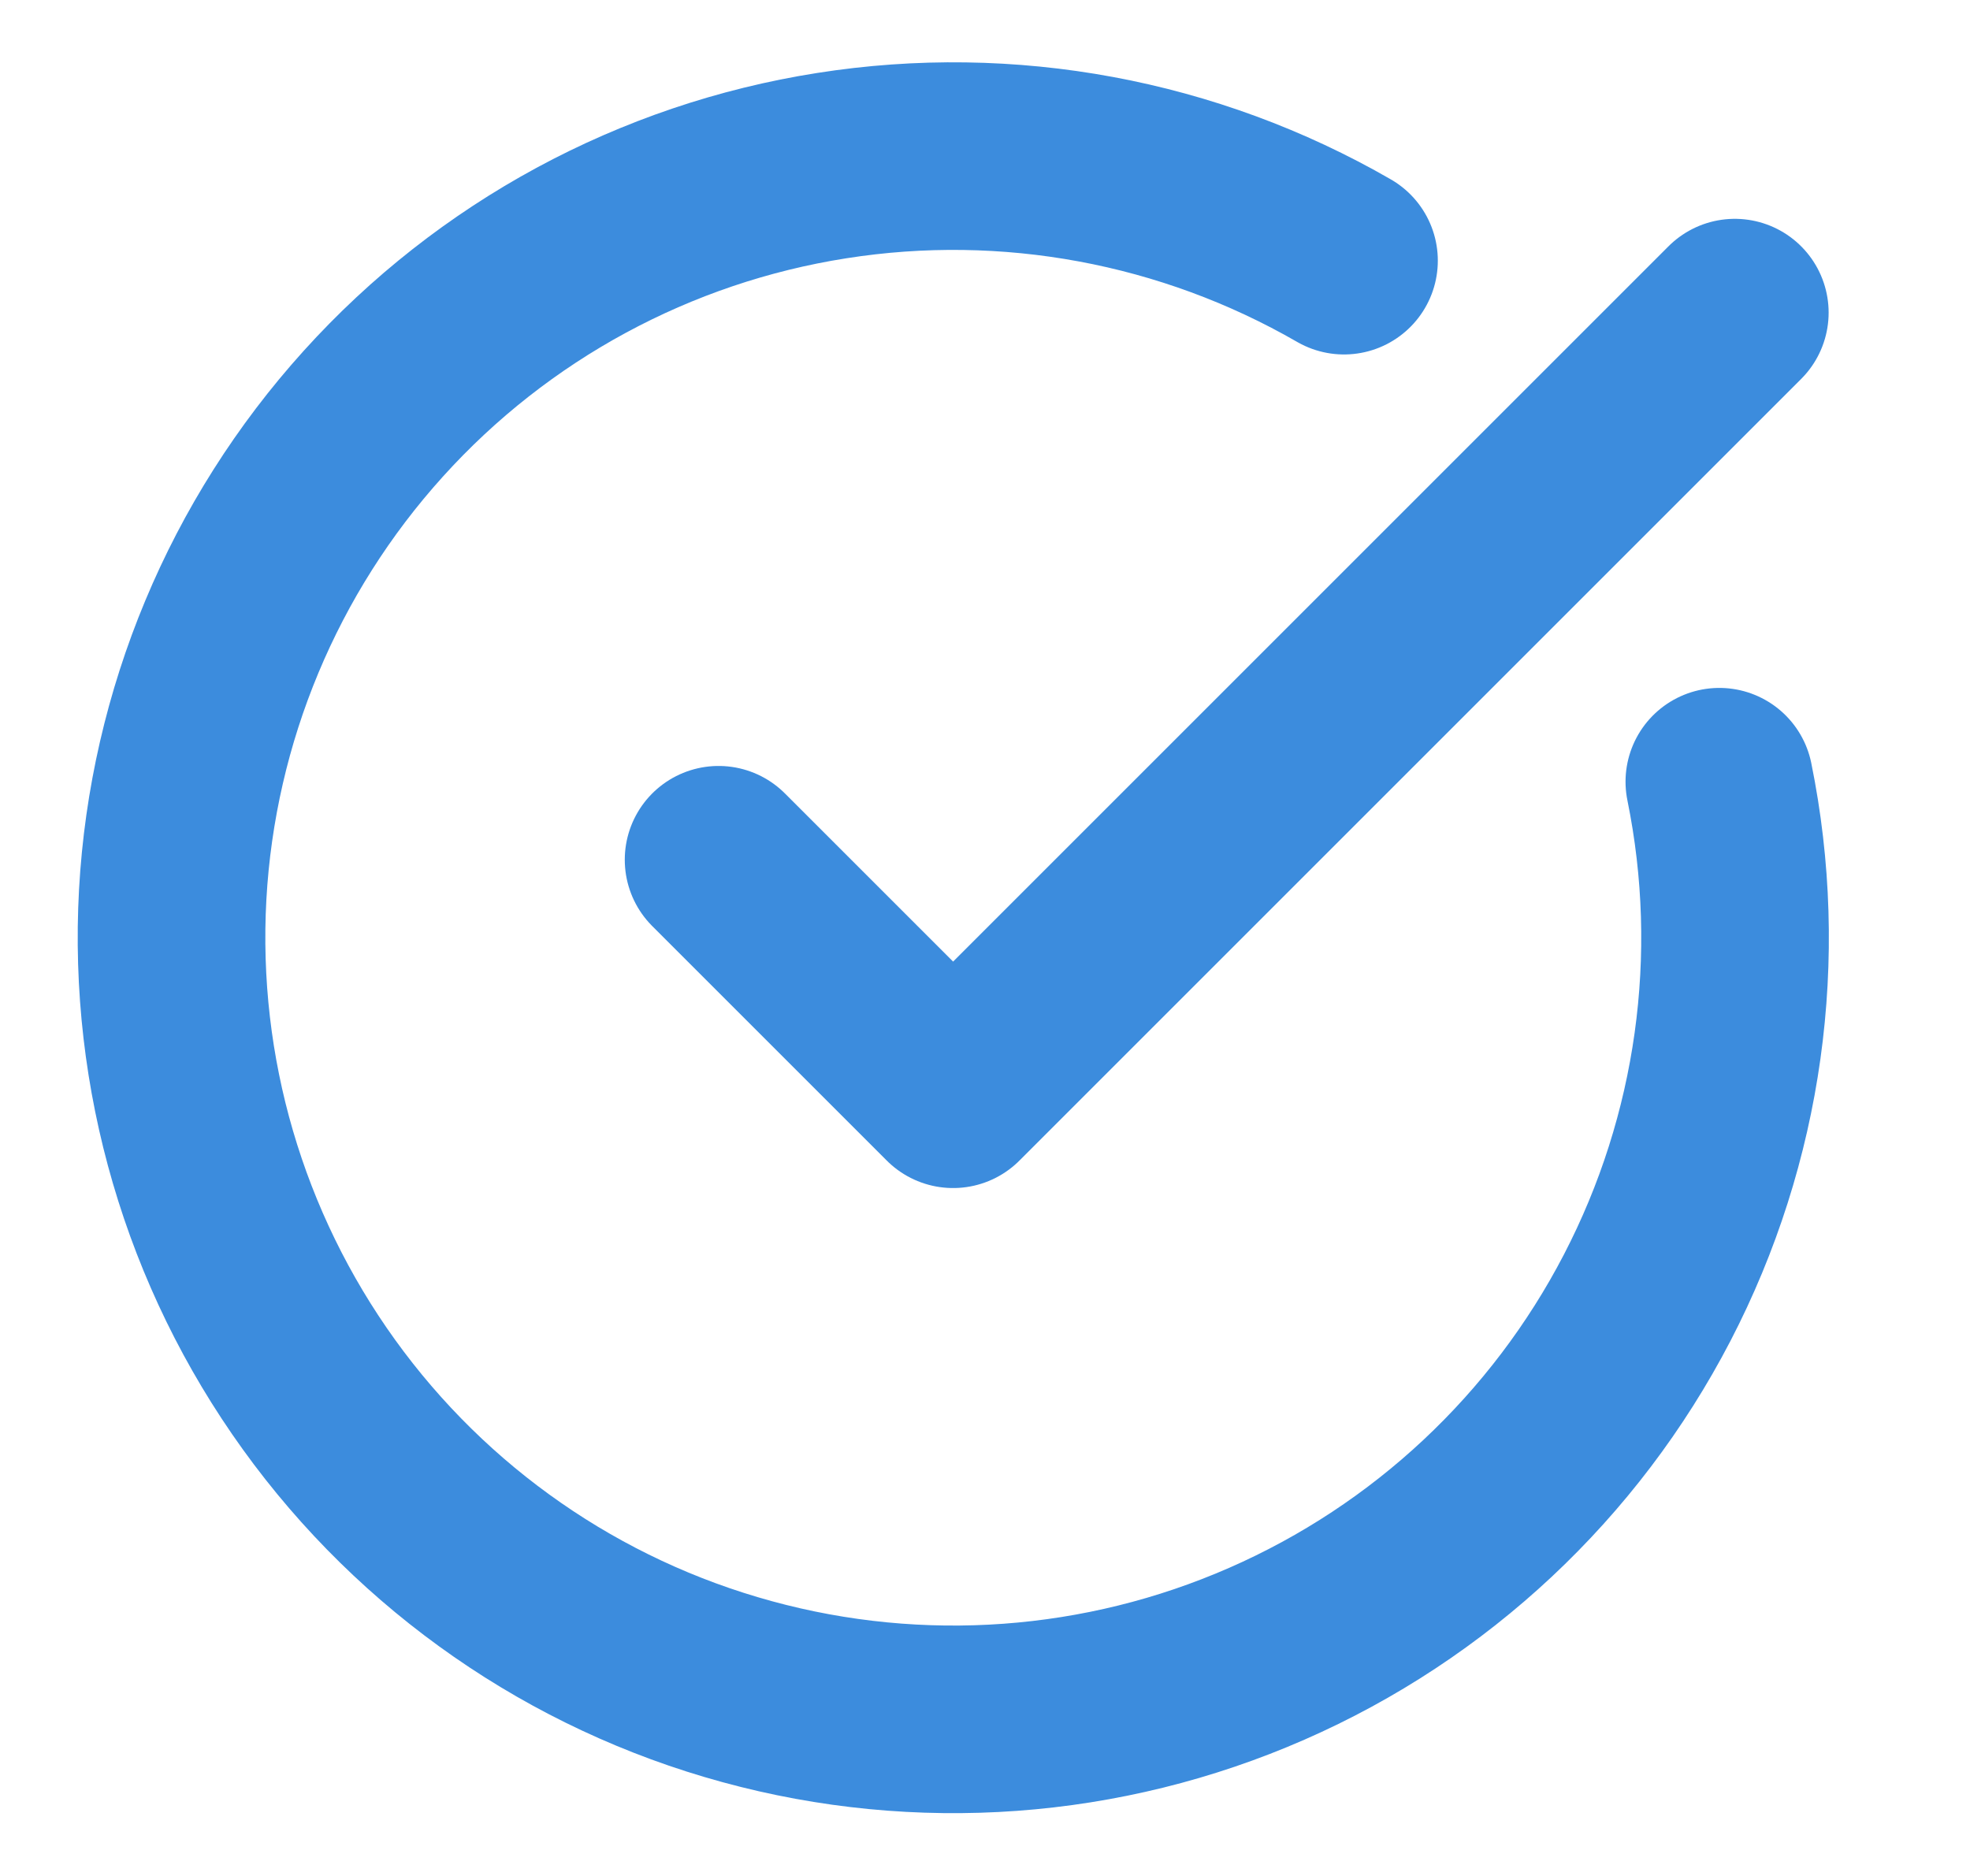
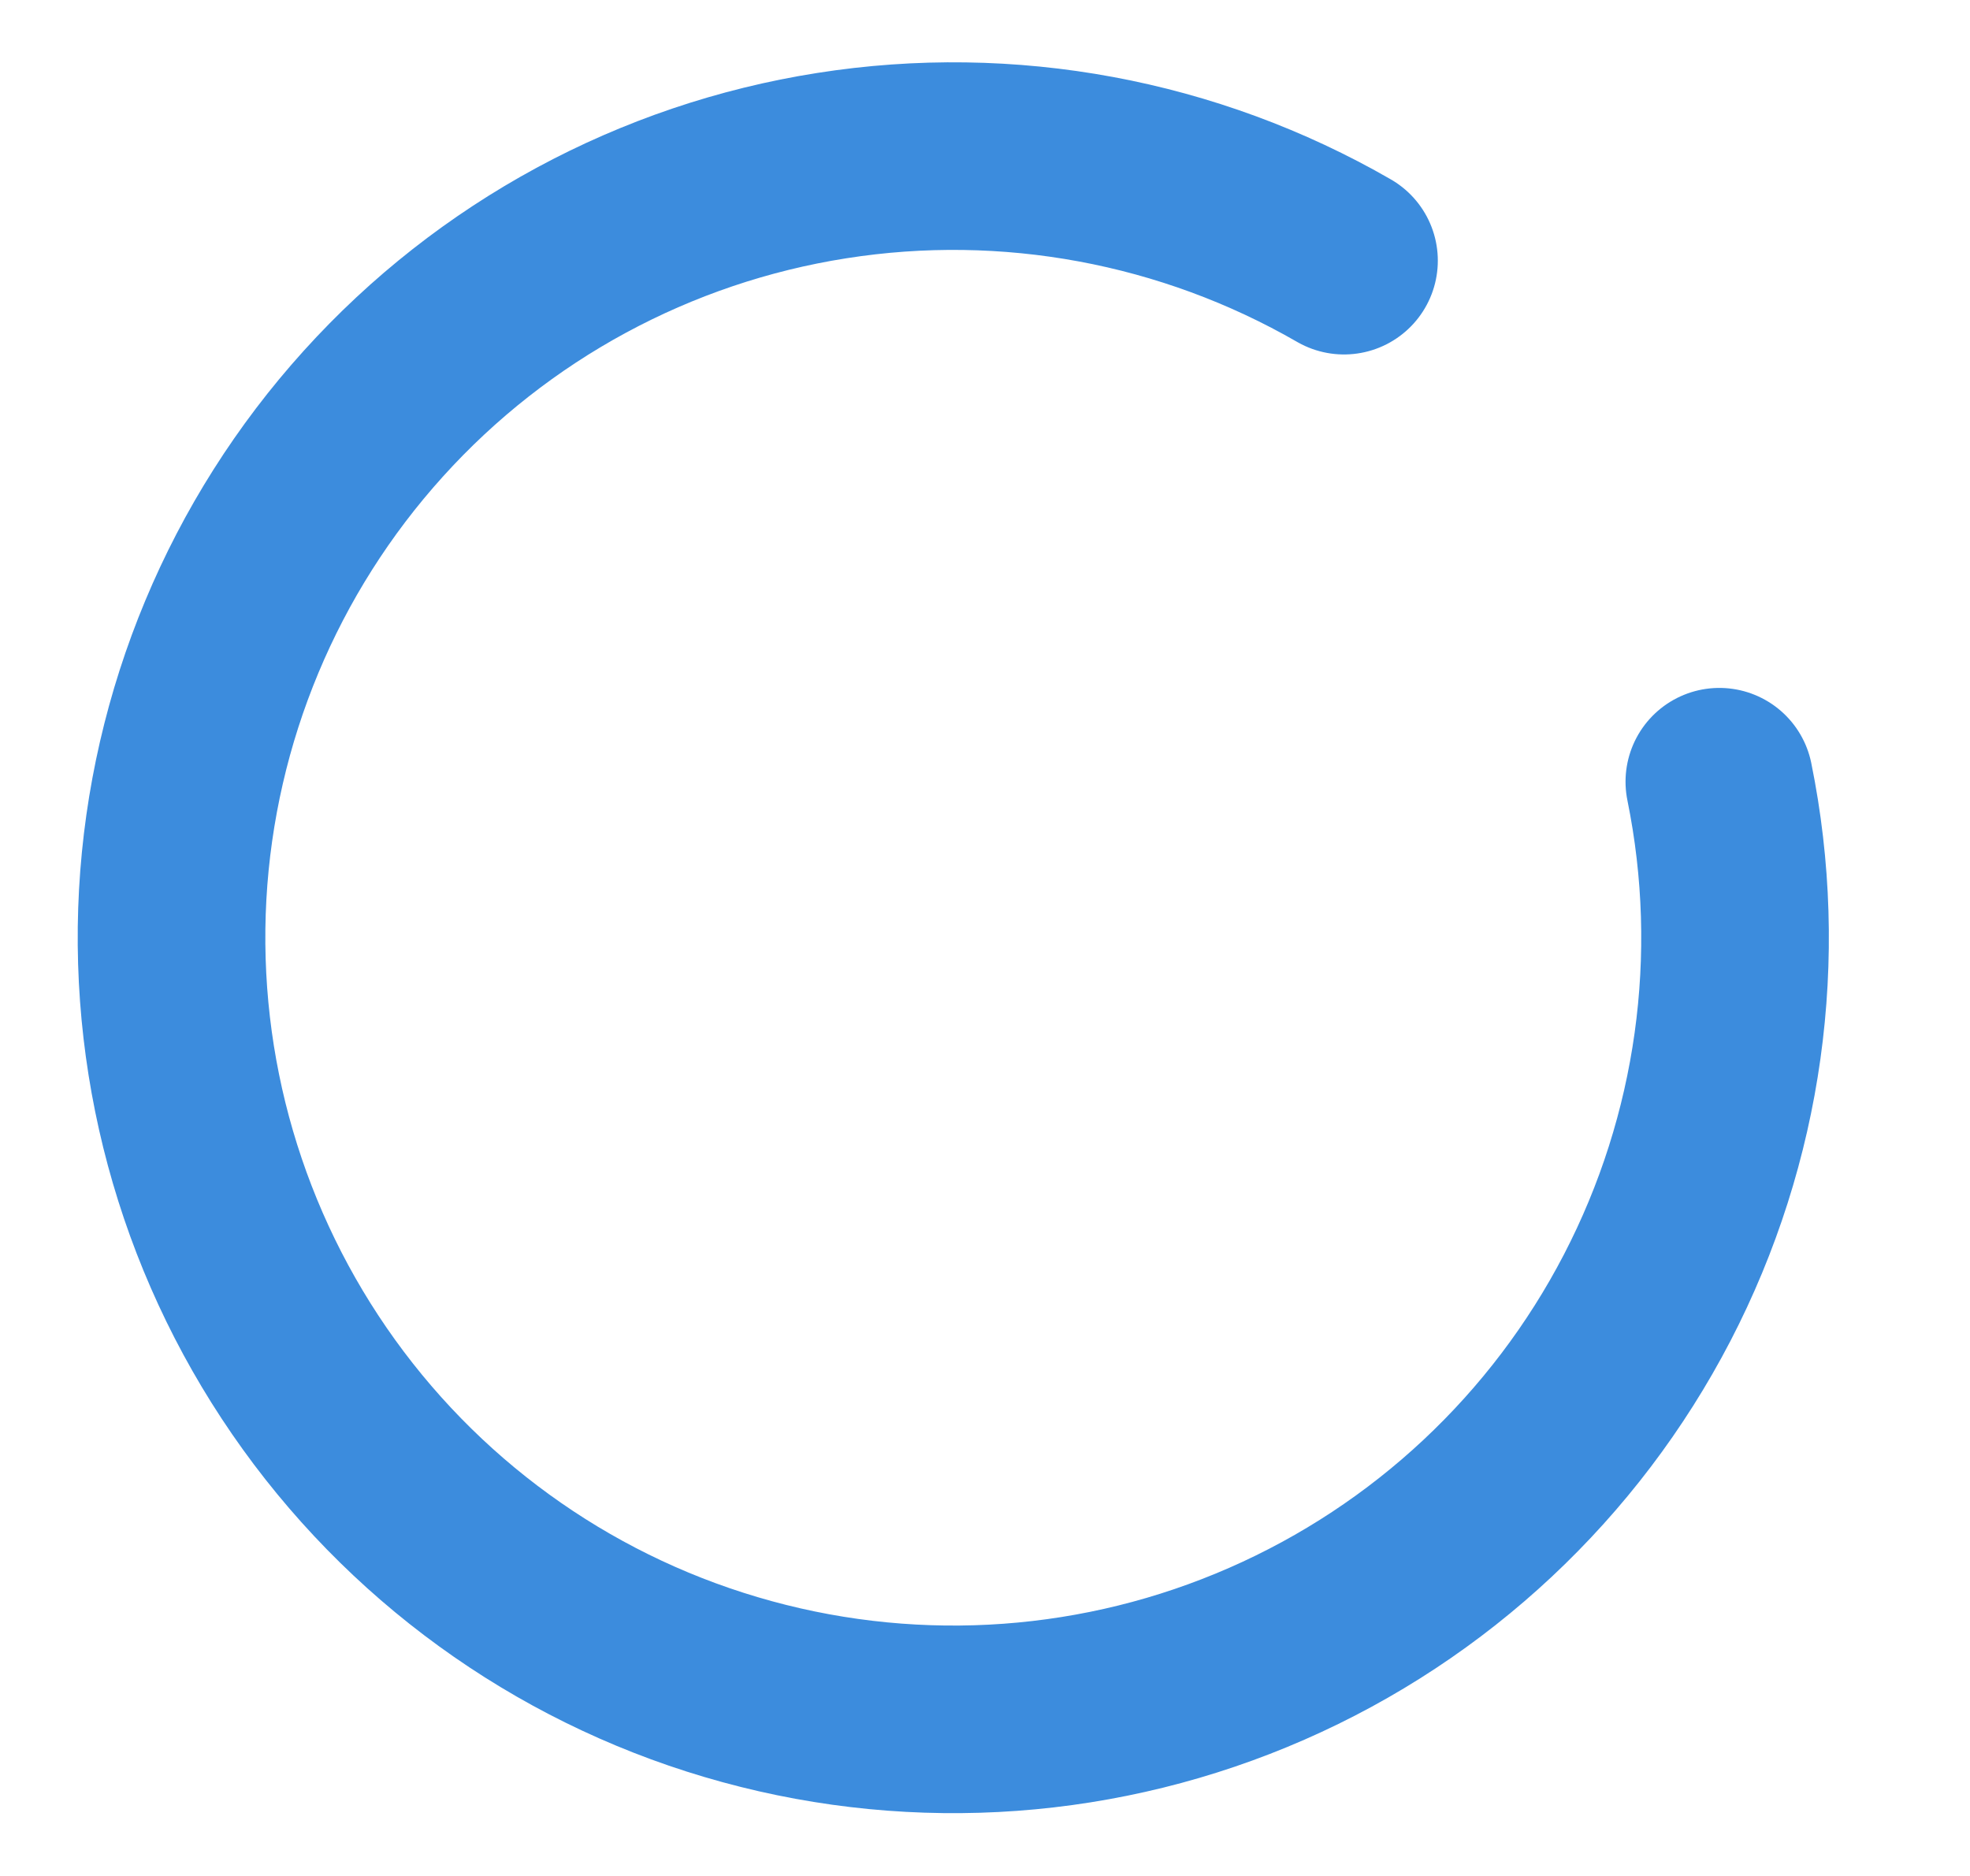
<svg xmlns="http://www.w3.org/2000/svg" width="21" height="20" viewBox="0 0 21 20" fill="none">
  <g clip-path="url(#clip0_19_813)">
    <path d="M18.328 8.334C18.708 10.201 18.437 12.143 17.559 13.835C16.681 15.527 15.25 16.867 13.504 17.631C11.758 18.396 9.802 18.538 7.964 18.035C6.125 17.533 4.514 16.415 3.4 14.868C2.286 13.321 1.736 11.44 1.841 9.536C1.947 7.633 2.702 5.824 3.98 4.41C5.258 2.995 6.982 2.062 8.865 1.766C10.748 1.469 12.676 1.827 14.327 2.779" stroke="#3C8CDD" stroke-width="2" stroke-linecap="round" stroke-linejoin="round" />
-     <path d="M7.66 9.166L10.16 11.666L18.493 3.333" stroke="#3C8CDD" stroke-width="2" stroke-linecap="round" stroke-linejoin="round" />
  </g>
  <defs>
    <clipPath id="clip0_19_813">
      <rect width="20" height="20" fill="white" transform="translate(0.16)" />
    </clipPath>
  </defs>
</svg>